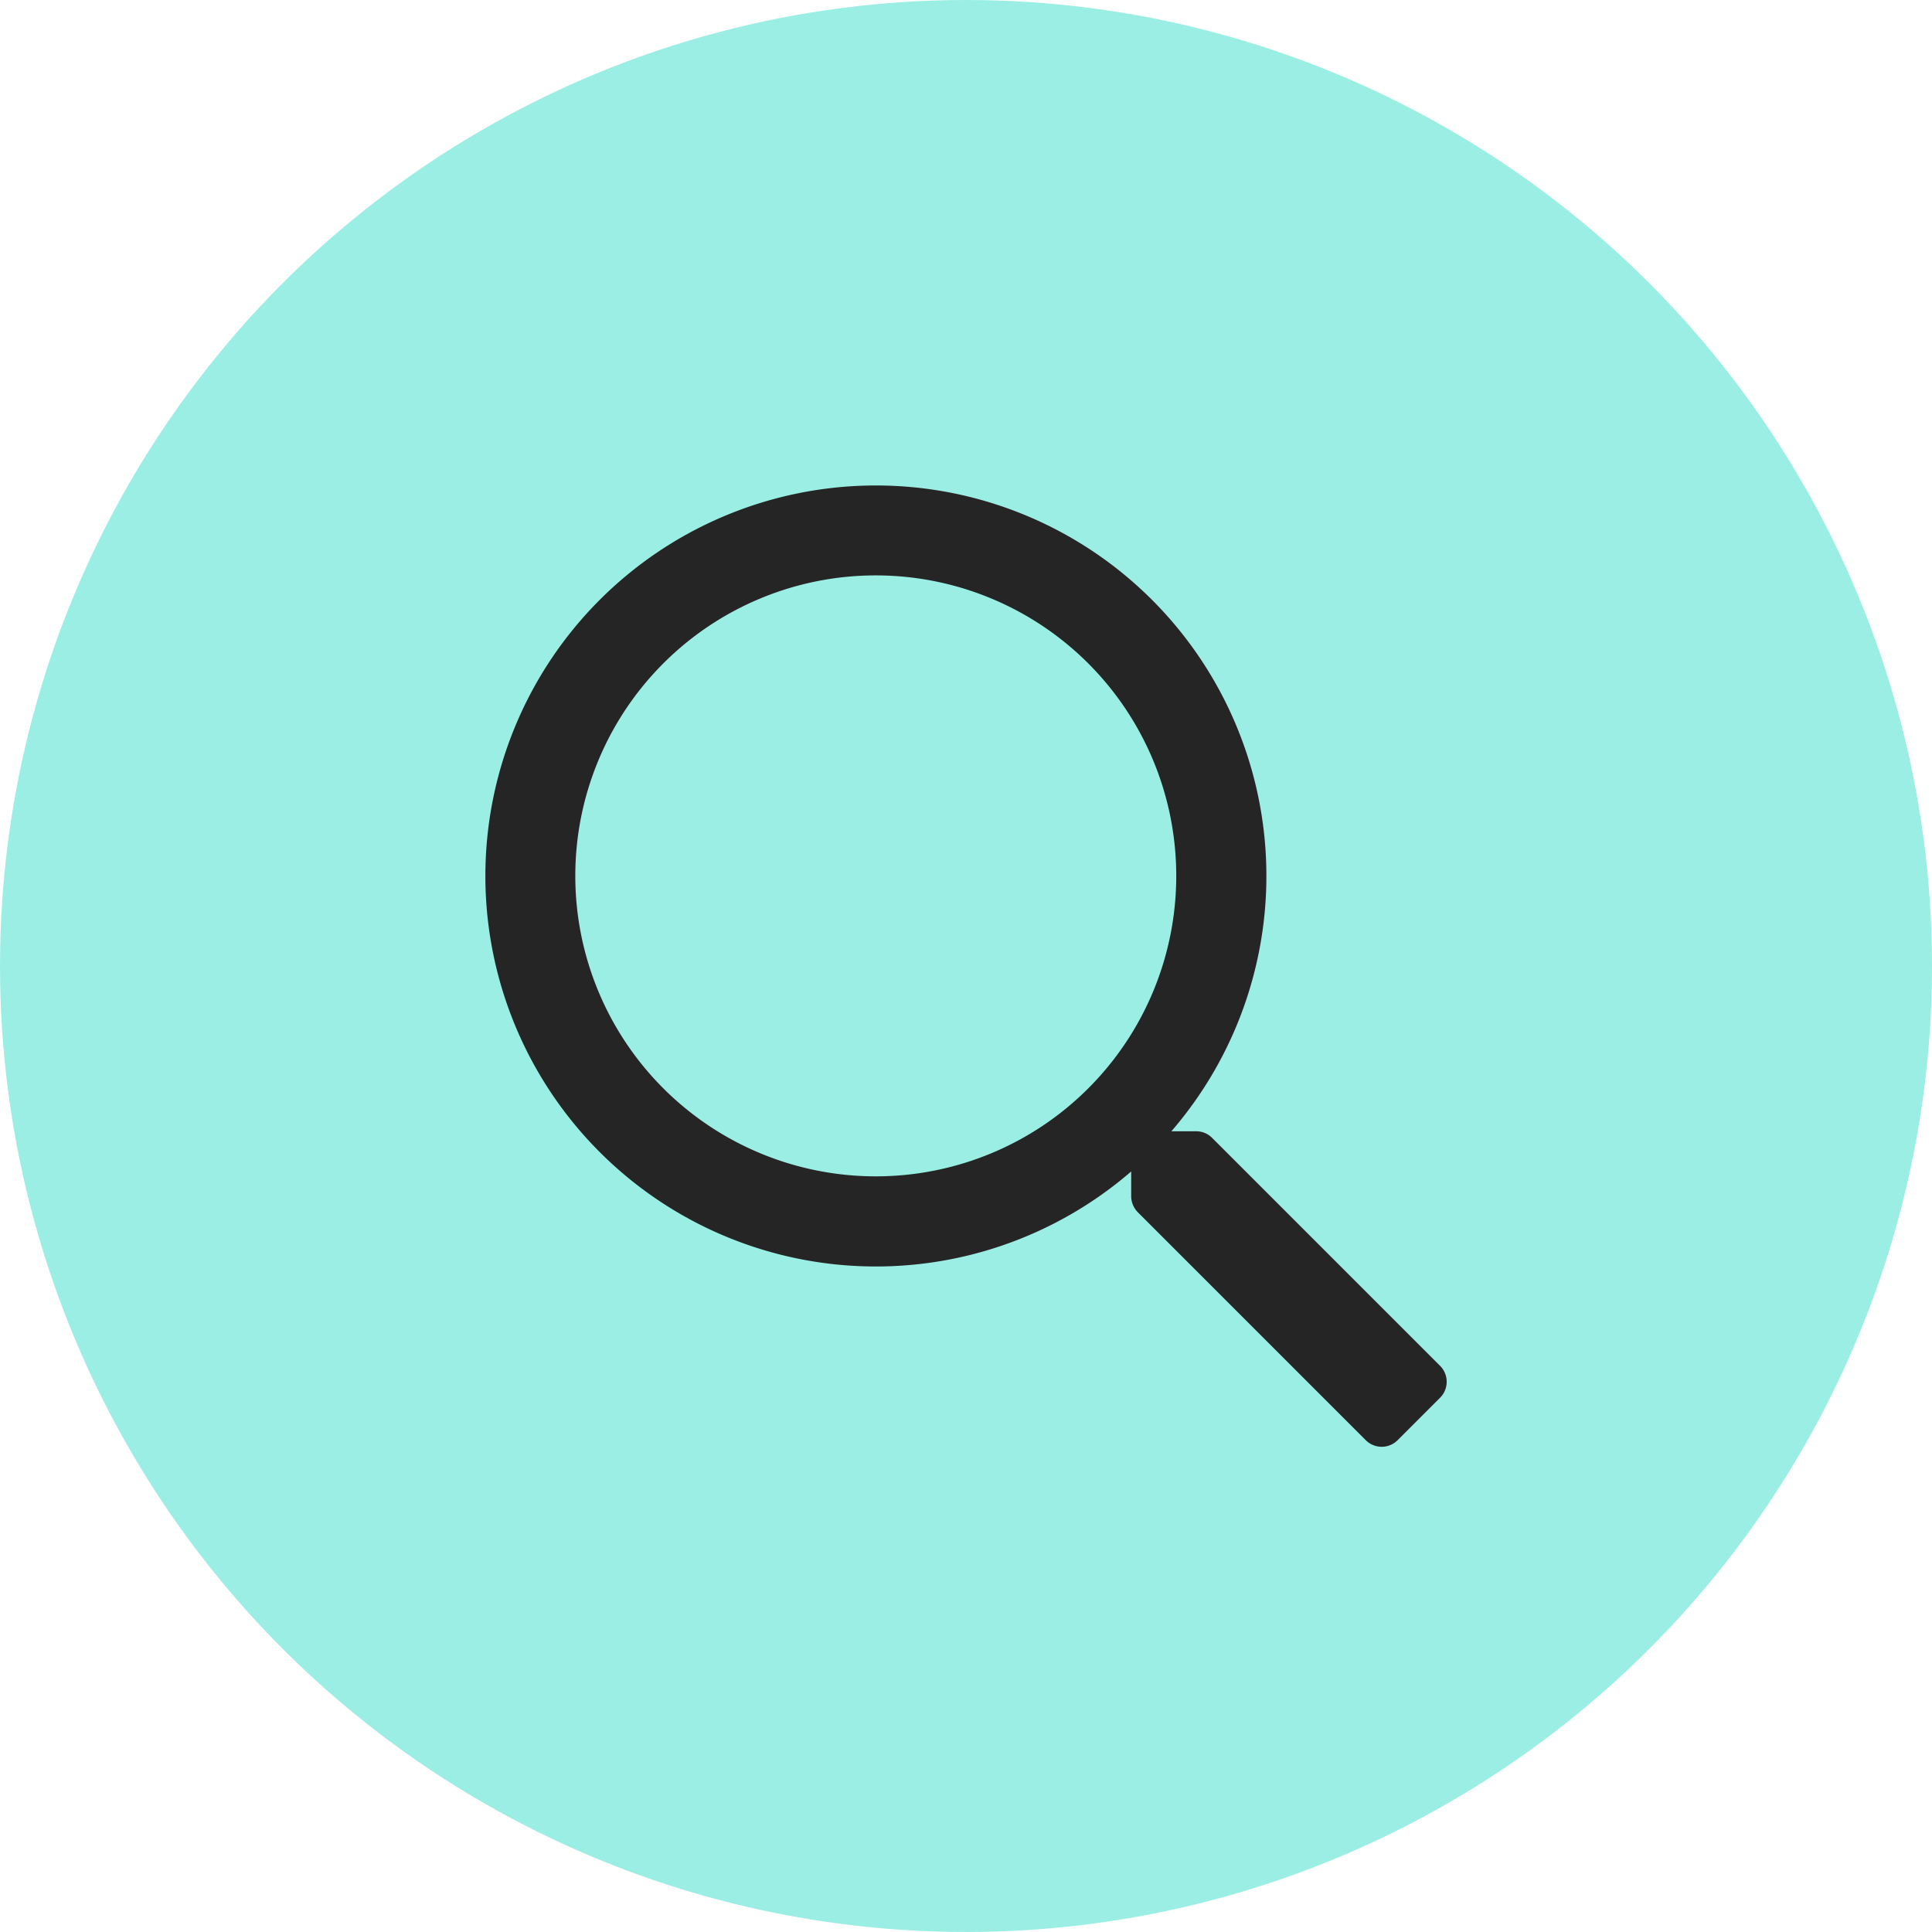
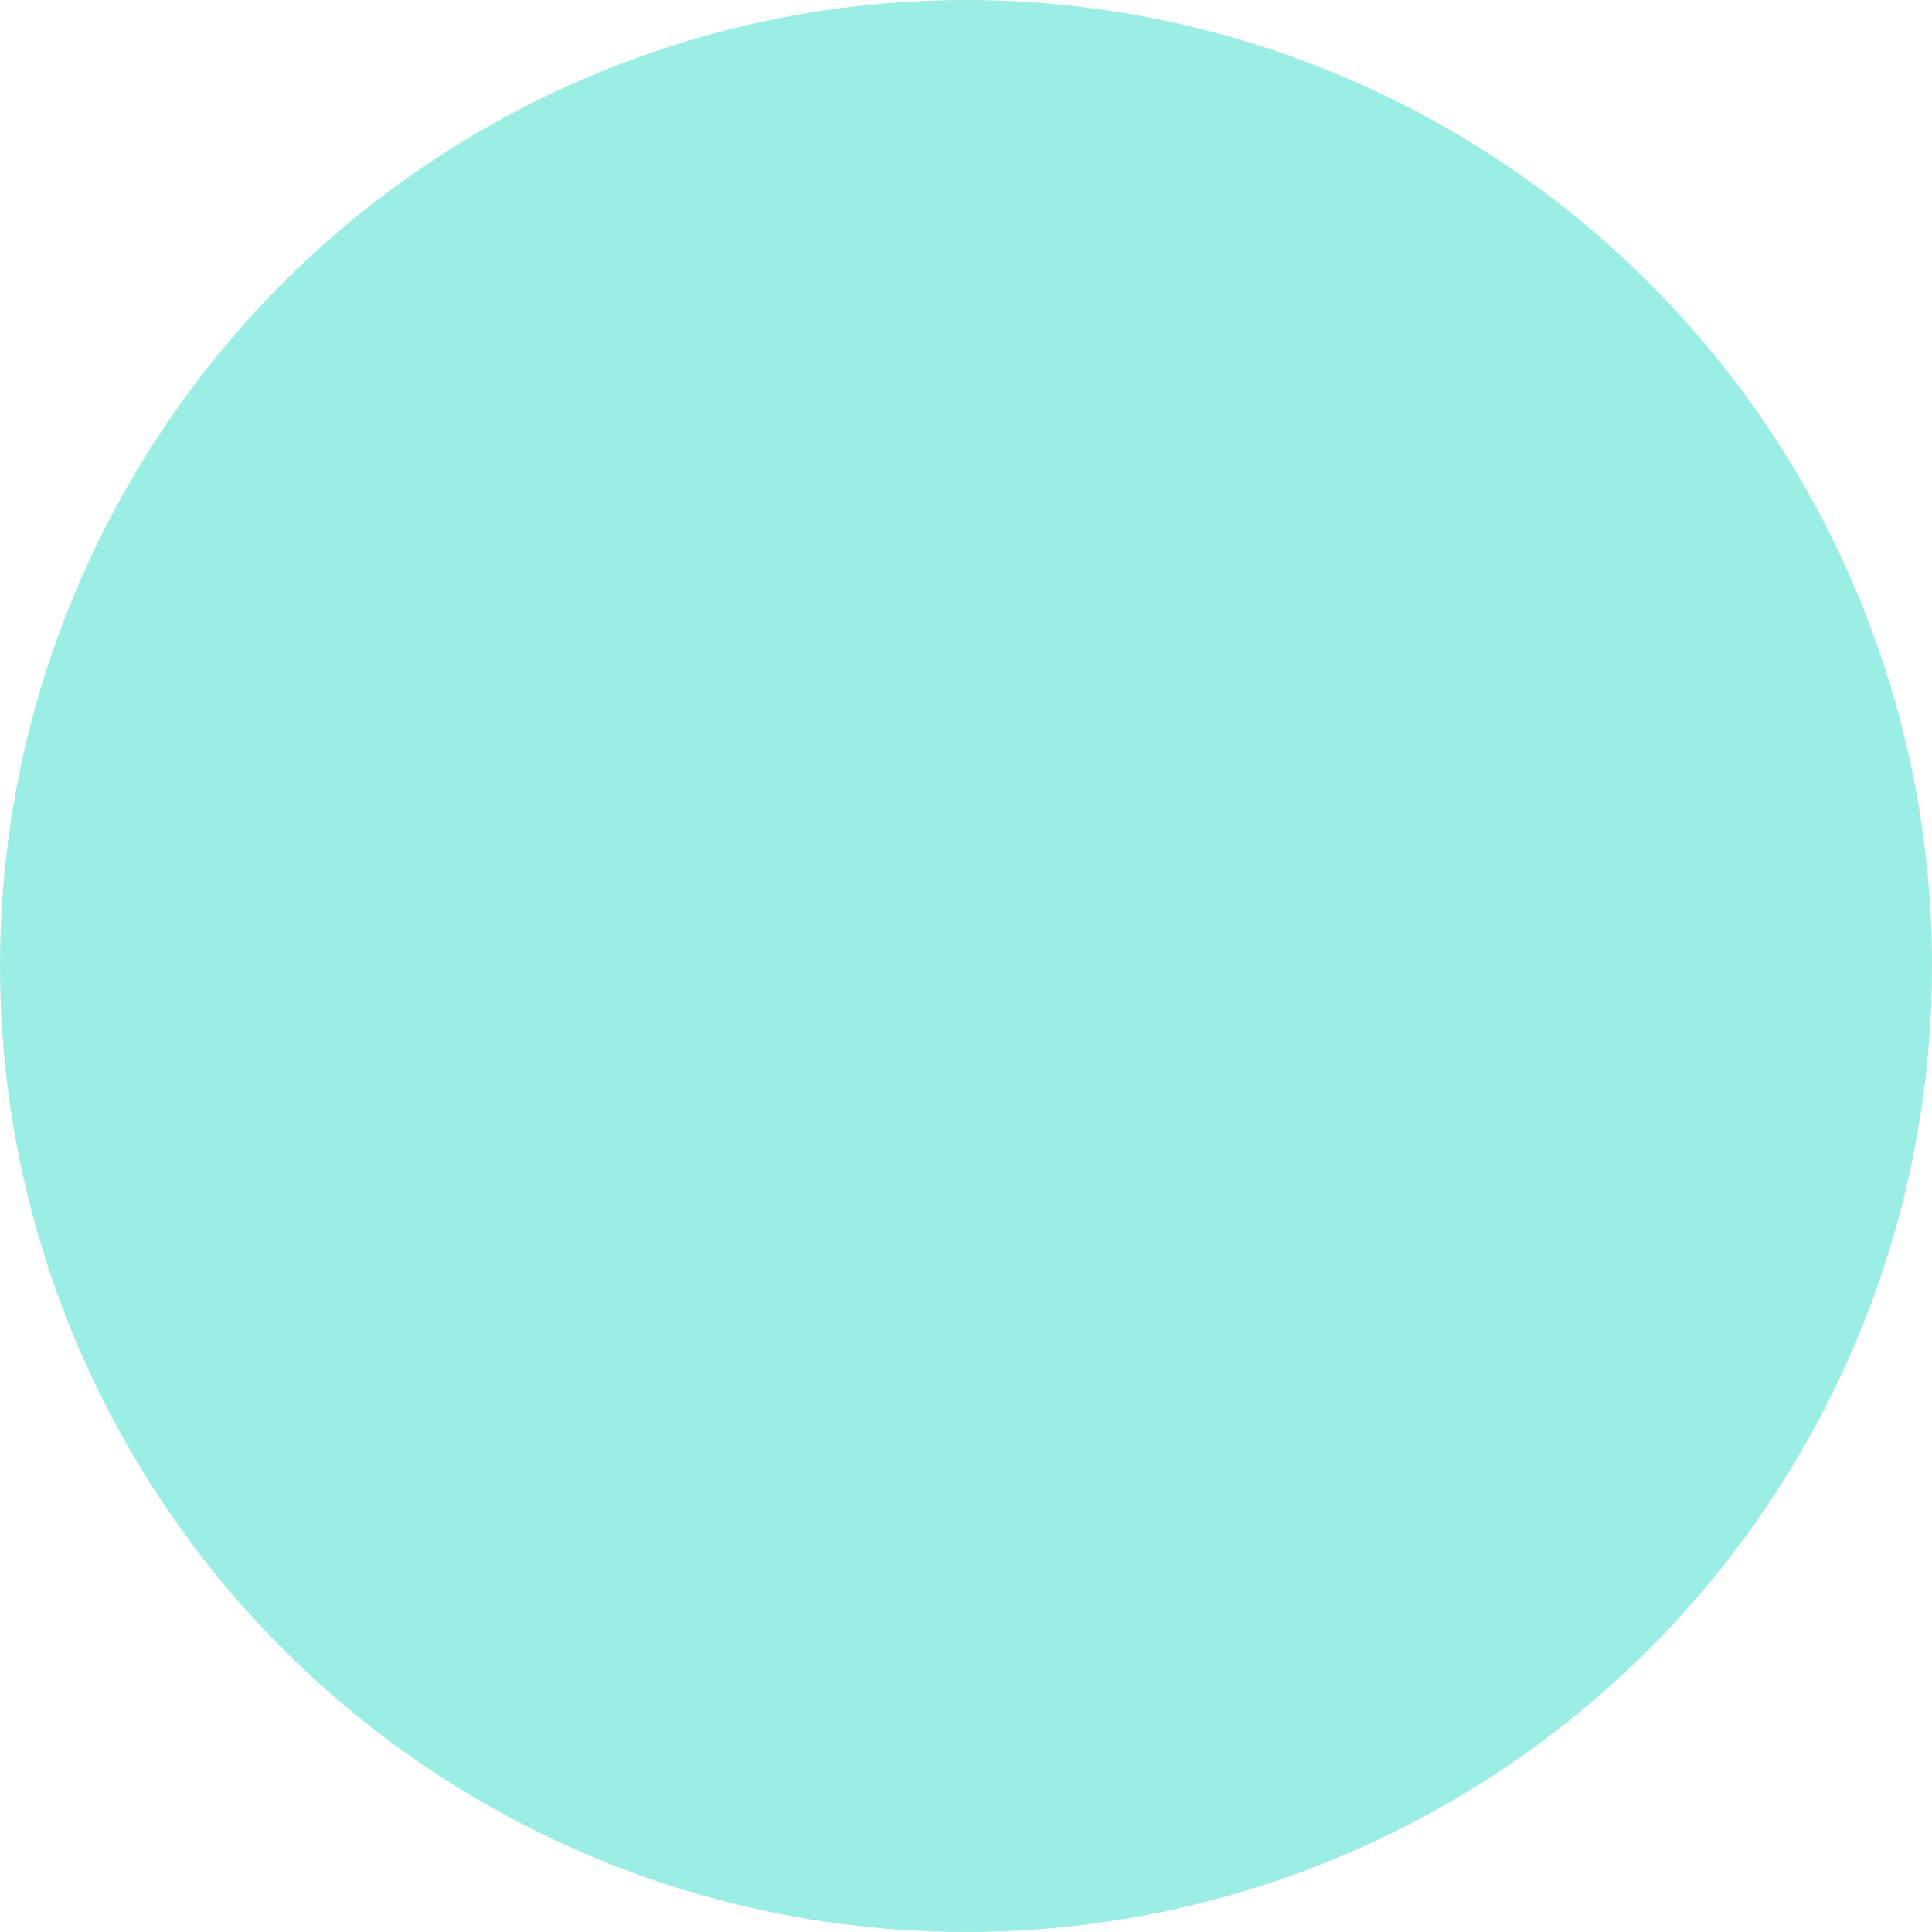
<svg xmlns="http://www.w3.org/2000/svg" width="40" height="40" viewBox="0 0 40 40">
  <g id="search" transform="translate(-1428 -29)">
    <circle id="Ellipse_100" data-name="Ellipse 100" cx="20" cy="20" r="20" transform="translate(1428 29)" fill="#9beee3" />
-     <path id="search-regular" d="M19.77,18.231l-4.72-4.72a.461.461,0,0,0-.33-.136h-.513a8.085,8.085,0,1,0-.832.832v.513a.478.478,0,0,0,.136.33l4.72,4.72a.467.467,0,0,0,.661,0l.879-.879A.467.467,0,0,0,19.77,18.231ZM8.087,14.308a6.221,6.221,0,1,1,6.221-6.221A6.219,6.219,0,0,1,8.087,14.308Z" transform="translate(1438.045 39.047)" fill="#252525" />
  </g>
</svg>